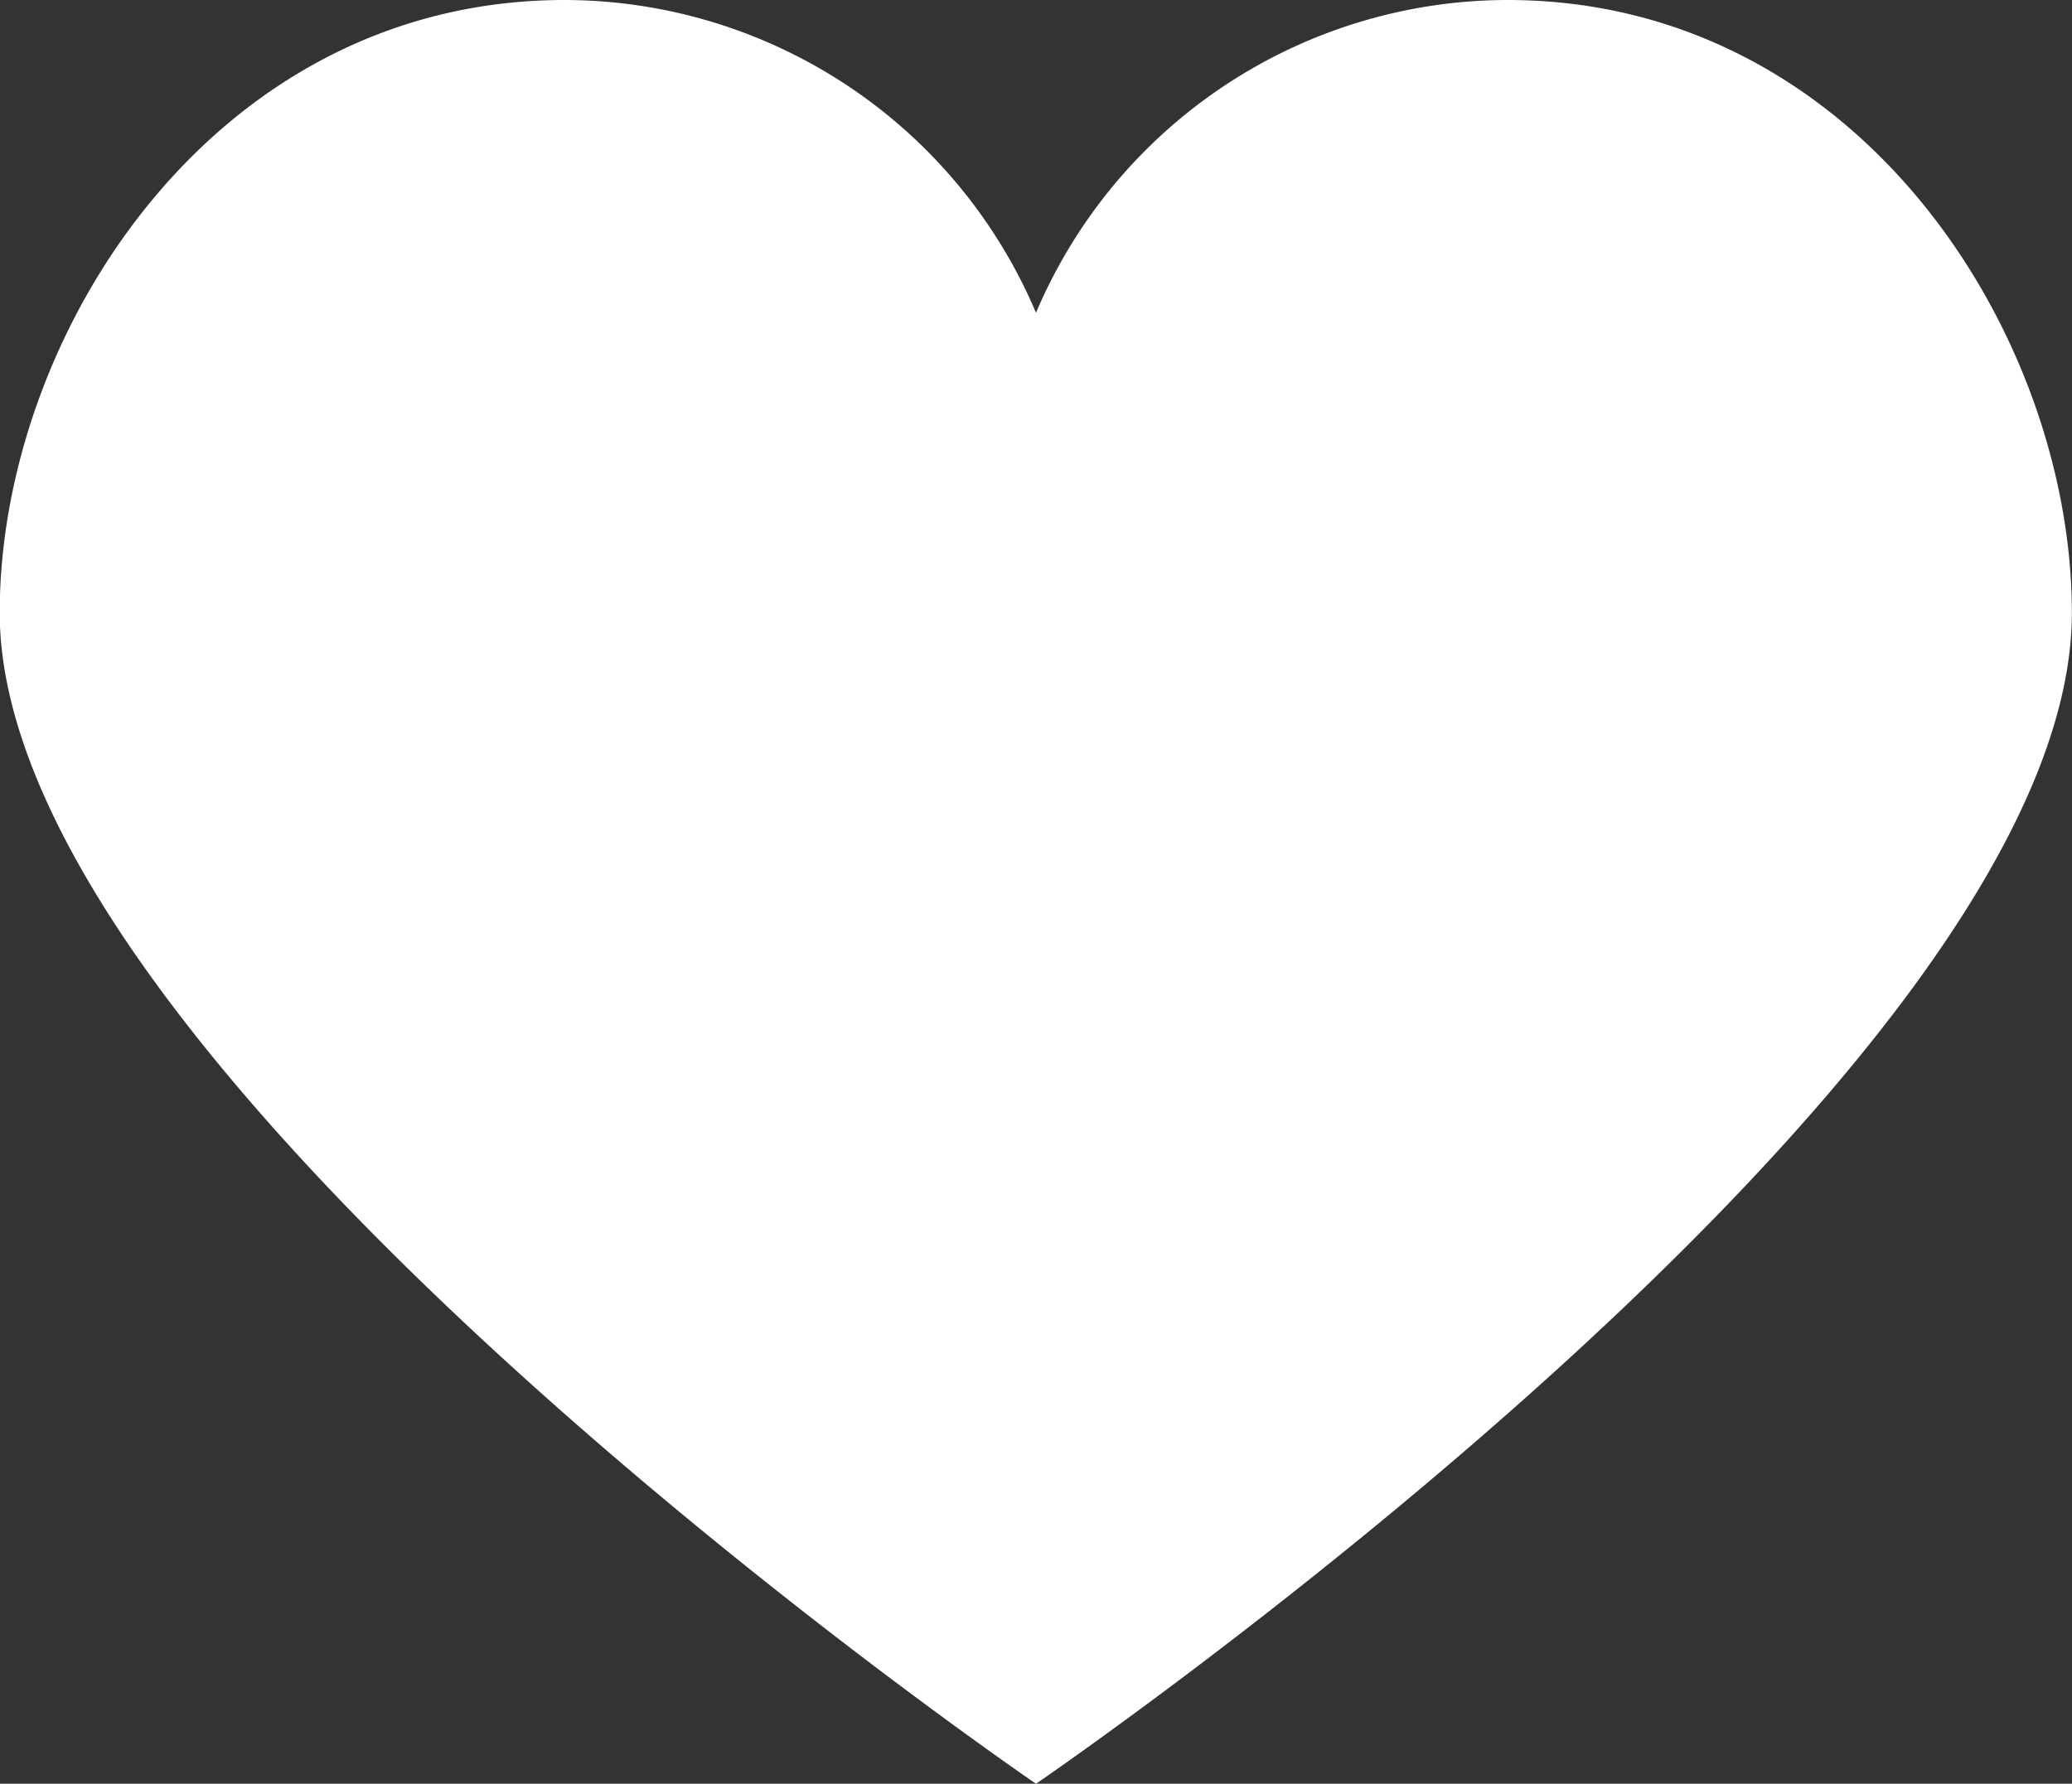
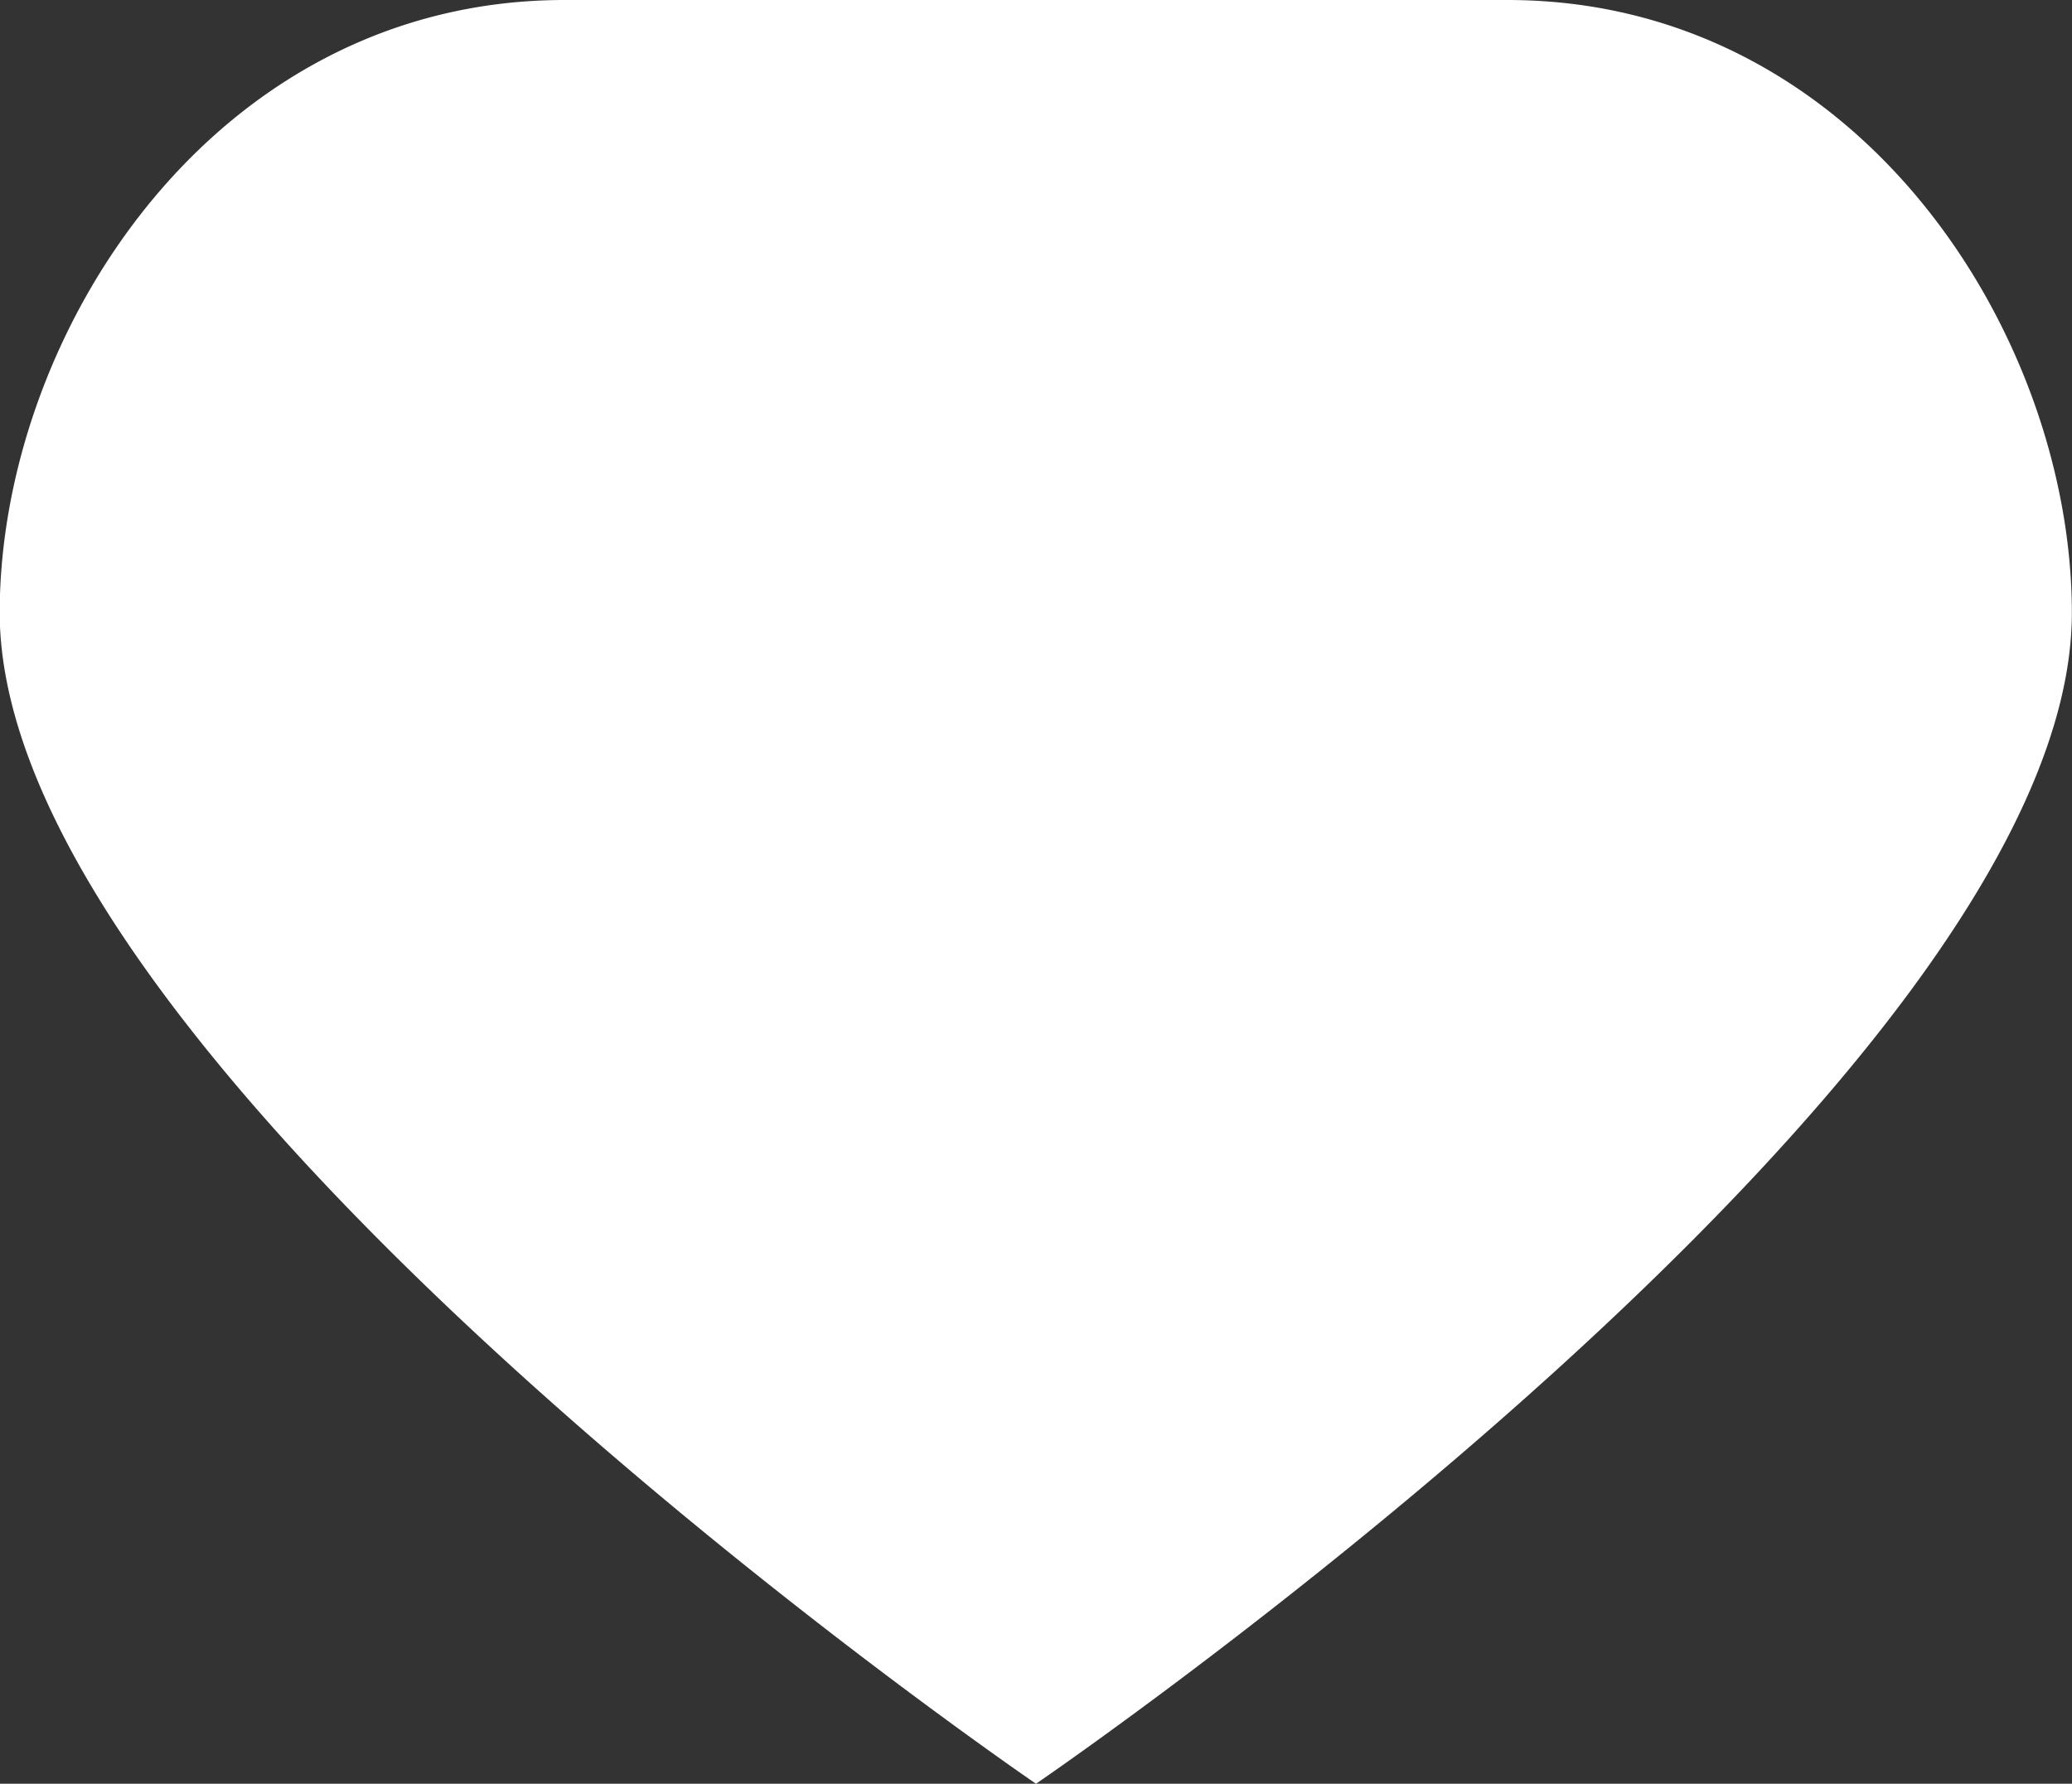
<svg xmlns="http://www.w3.org/2000/svg" width="27.872" height="24" viewBox="0 0 27.872 24">
  <rect x="0" y="0" width="27.872" height="24" fill="#333333" stroke="none" />
-   <path data-name="Path 4983" d="M45.106 0a6.9 6.9 0 0 0-6.34 4.208A6.9 6.9 0 0 0 32.426 0c-4.74 0-7.6 4.519-7.6 8.244C24.83 14.486 38.766 24 38.766 24S52.7 14.488 52.7 8.245C52.7 4.519 49.848 0 45.106 0z" style="fill:#fff" transform="translate(-24.83)" />
+   <path data-name="Path 4983" d="M45.106 0A6.9 6.9 0 0 0 32.426 0c-4.74 0-7.6 4.519-7.6 8.244C24.83 14.486 38.766 24 38.766 24S52.7 14.488 52.7 8.245C52.7 4.519 49.848 0 45.106 0z" style="fill:#fff" transform="translate(-24.83)" />
</svg>